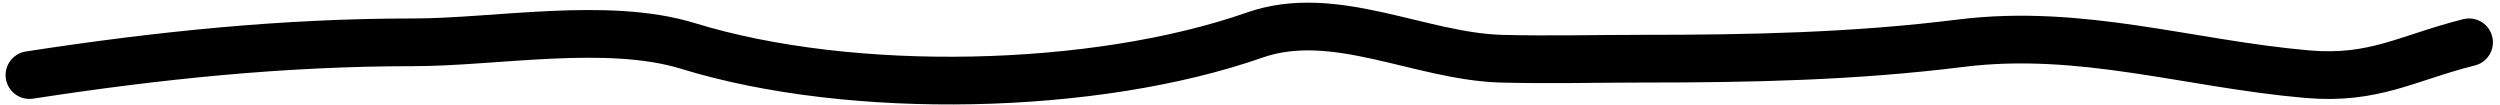
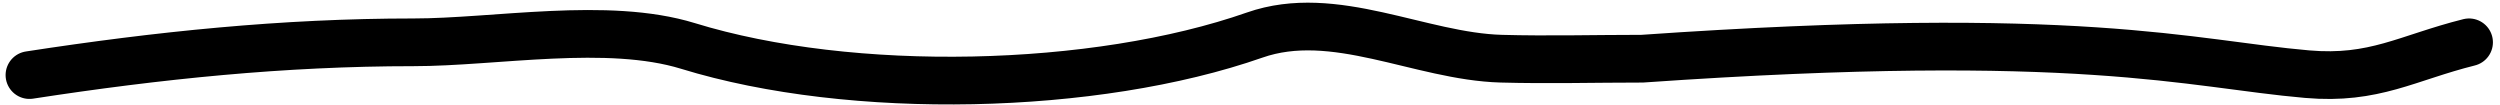
<svg xmlns="http://www.w3.org/2000/svg" width="262" height="11" viewBox="0 0 262 11" fill="none">
-   <path d="M3.086 7.867C16.562 5.794 29.706 4.435 43.315 4.435C51.913 4.435 63.645 2.214 72.104 4.817C89.275 10.1 114.761 9.529 131.494 3.673C139.838 0.752 148.82 5.915 157.328 6.151C162.245 6.288 167.183 6.151 172.104 6.151C183.551 6.151 194.329 5.923 205.469 4.531C218.094 2.952 229.382 6.693 241.79 7.772C248.837 8.385 252.269 6.058 258.758 4.435" stroke="black" stroke-width="5" stroke-linecap="round" />
+   <path d="M3.086 7.867C16.562 5.794 29.706 4.435 43.315 4.435C51.913 4.435 63.645 2.214 72.104 4.817C89.275 10.1 114.761 9.529 131.494 3.673C139.838 0.752 148.82 5.915 157.328 6.151C162.245 6.288 167.183 6.151 172.104 6.151C218.094 2.952 229.382 6.693 241.79 7.772C248.837 8.385 252.269 6.058 258.758 4.435" stroke="black" stroke-width="5" stroke-linecap="round" />
</svg>